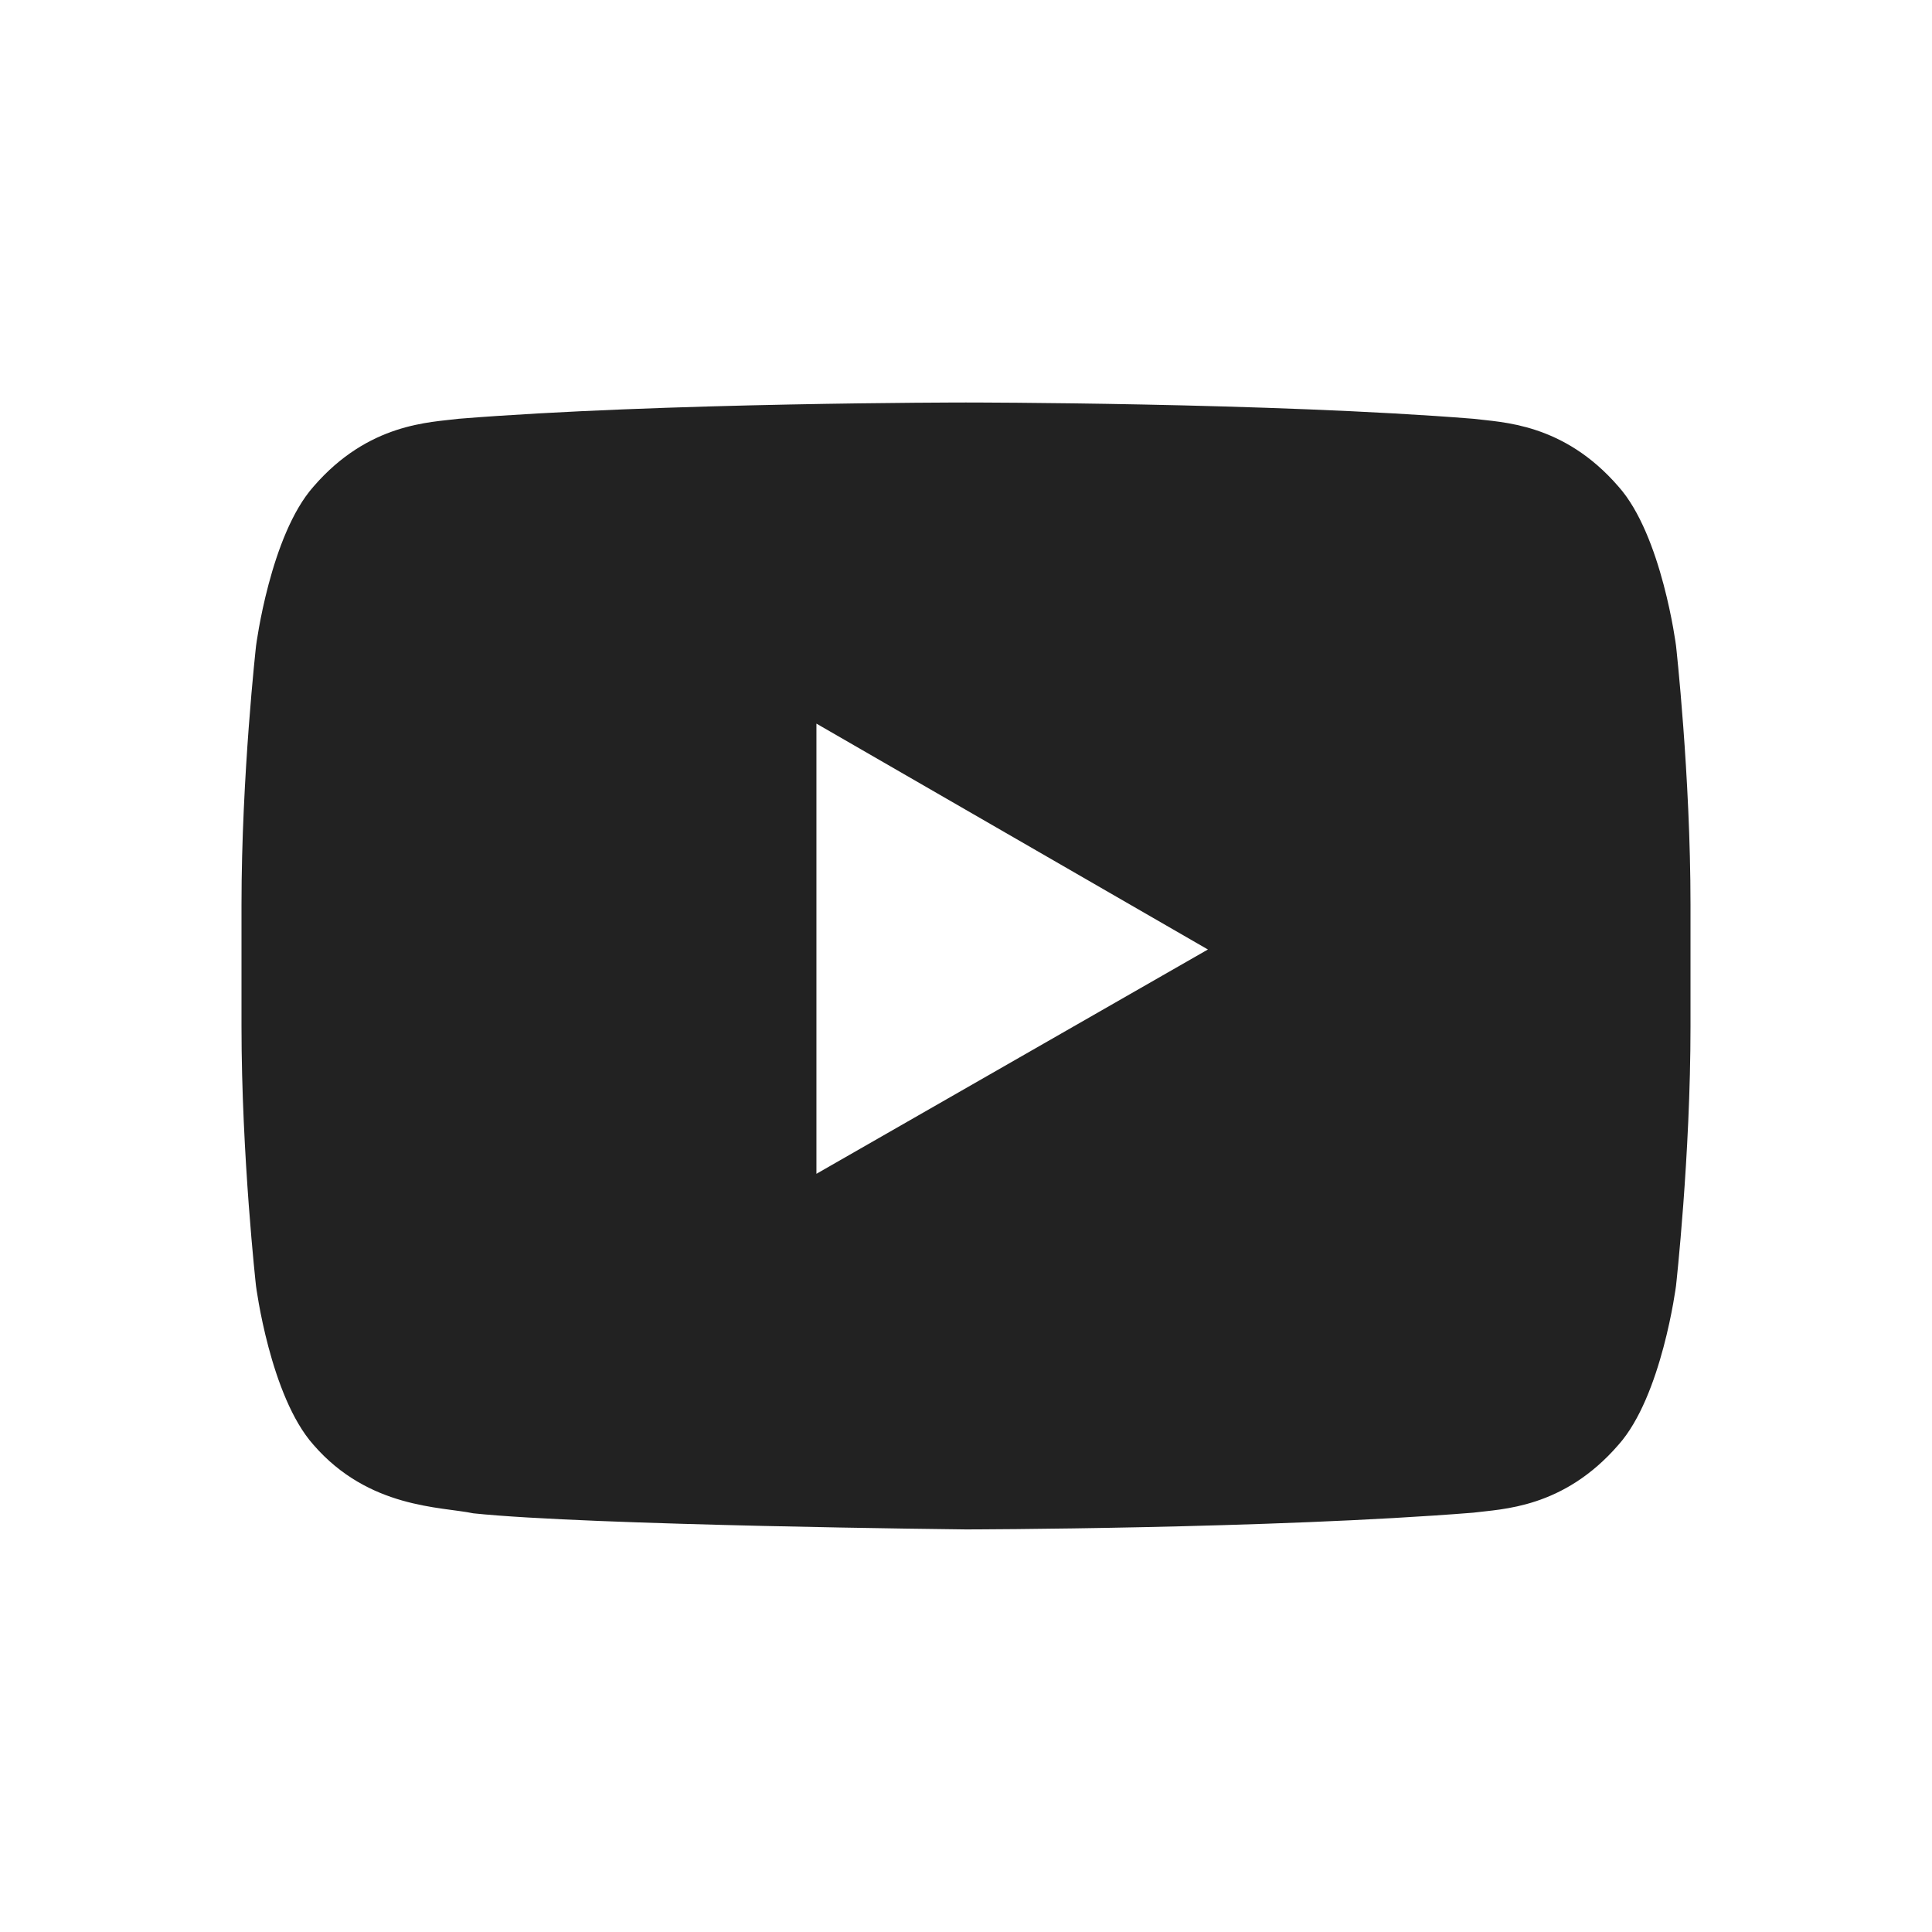
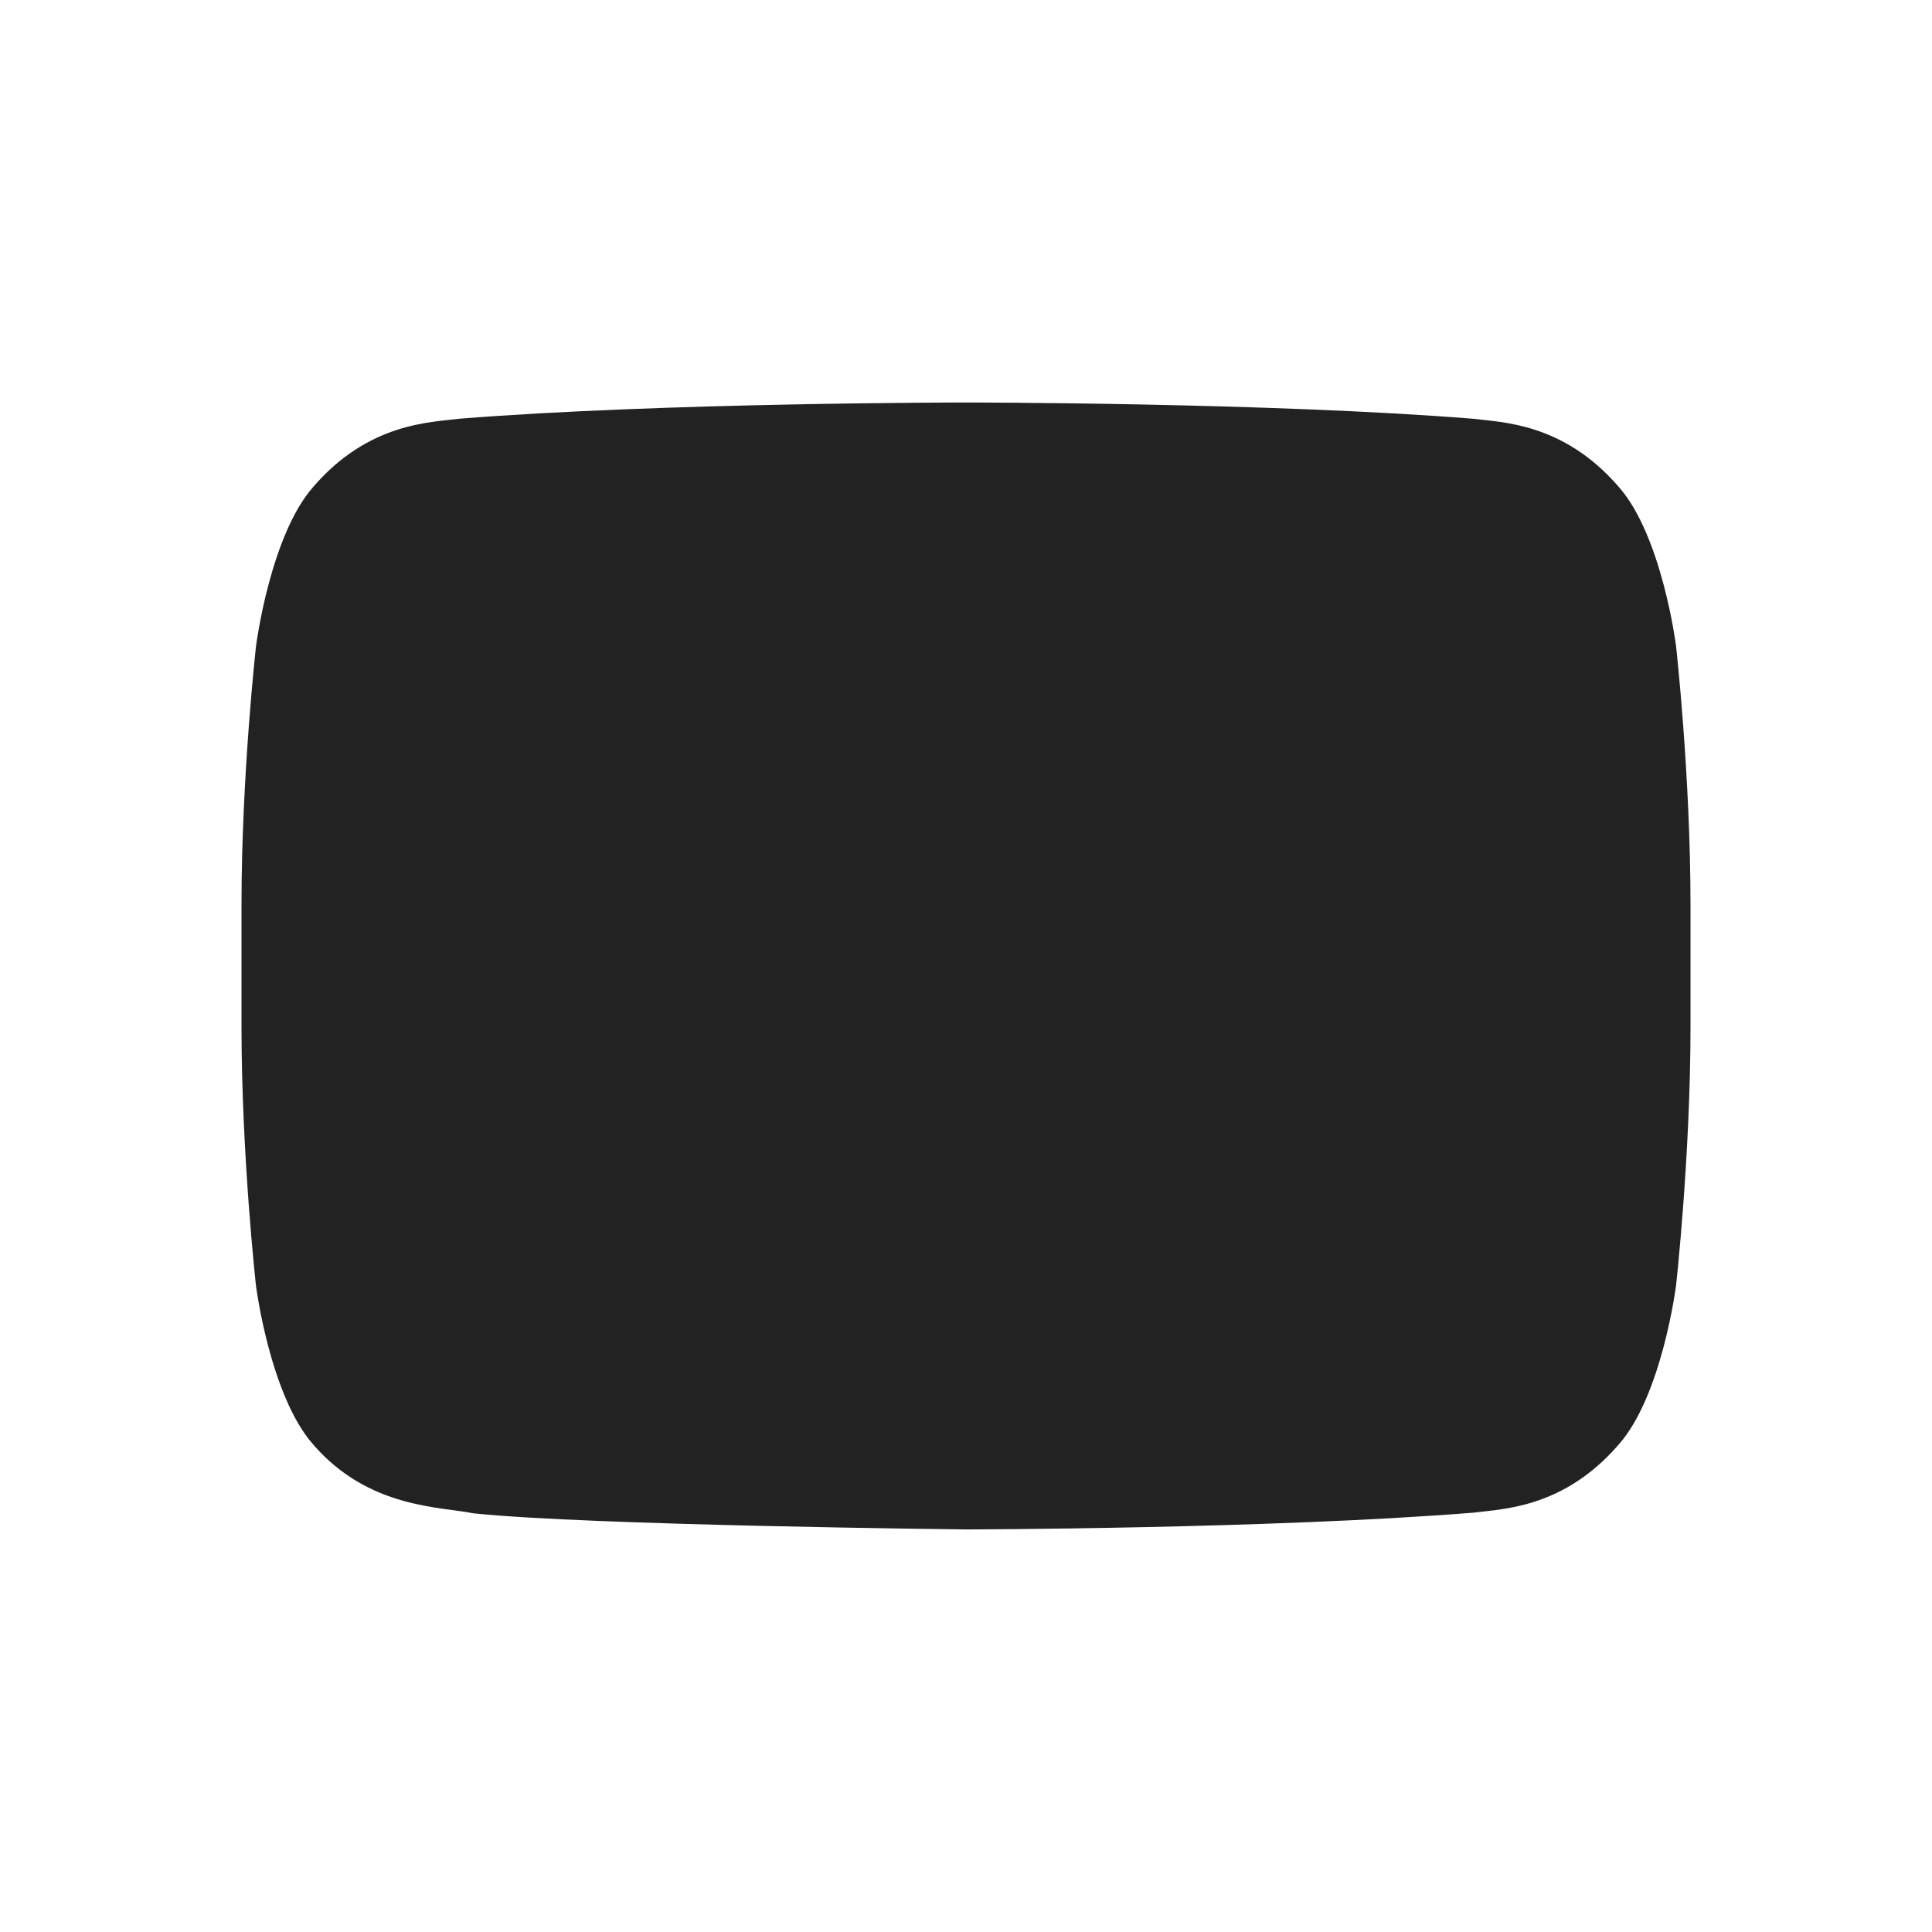
<svg xmlns="http://www.w3.org/2000/svg" width="24" height="24" viewBox="0 0 24 24" fill="none">
-   <path fill-rule="evenodd" clip-rule="evenodd" d="M10.142 14.582V8.989l4.863 2.806-4.864 2.787ZM20.82 8.02s-.175-1.371-.715-1.976c-.686-.793-1.452-.797-1.804-.842C15.782 5 12.003 5 12.003 5h-.008S8.218 5 5.7 5.202c-.352.046-1.12.049-1.805.842-.538.605-.714 1.977-.714 1.977S3 9.63 3 11.24v1.51c0 1.612.18 3.223.18 3.223s.175 1.37.714 1.975c.687.793 1.585.767 1.986.851 1.44.151 6.12.2 6.12.2s3.782-.006 6.301-.208c.352-.046 1.118-.05 1.804-.843.54-.605.715-1.975.715-1.975s.18-1.61.18-3.223v-1.51c0-1.61-.18-3.22-.18-3.22Z" fill="#222" />
+   <path fill-rule="evenodd" clip-rule="evenodd" d="M10.142 14.582V8.989ZM20.82 8.02s-.175-1.371-.715-1.976c-.686-.793-1.452-.797-1.804-.842C15.782 5 12.003 5 12.003 5h-.008S8.218 5 5.7 5.202c-.352.046-1.12.049-1.805.842-.538.605-.714 1.977-.714 1.977S3 9.63 3 11.24v1.51c0 1.612.18 3.223.18 3.223s.175 1.37.714 1.975c.687.793 1.585.767 1.986.851 1.44.151 6.12.2 6.12.2s3.782-.006 6.301-.208c.352-.046 1.118-.05 1.804-.843.54-.605.715-1.975.715-1.975s.18-1.61.18-3.223v-1.51c0-1.61-.18-3.22-.18-3.22Z" fill="#222" />
</svg>